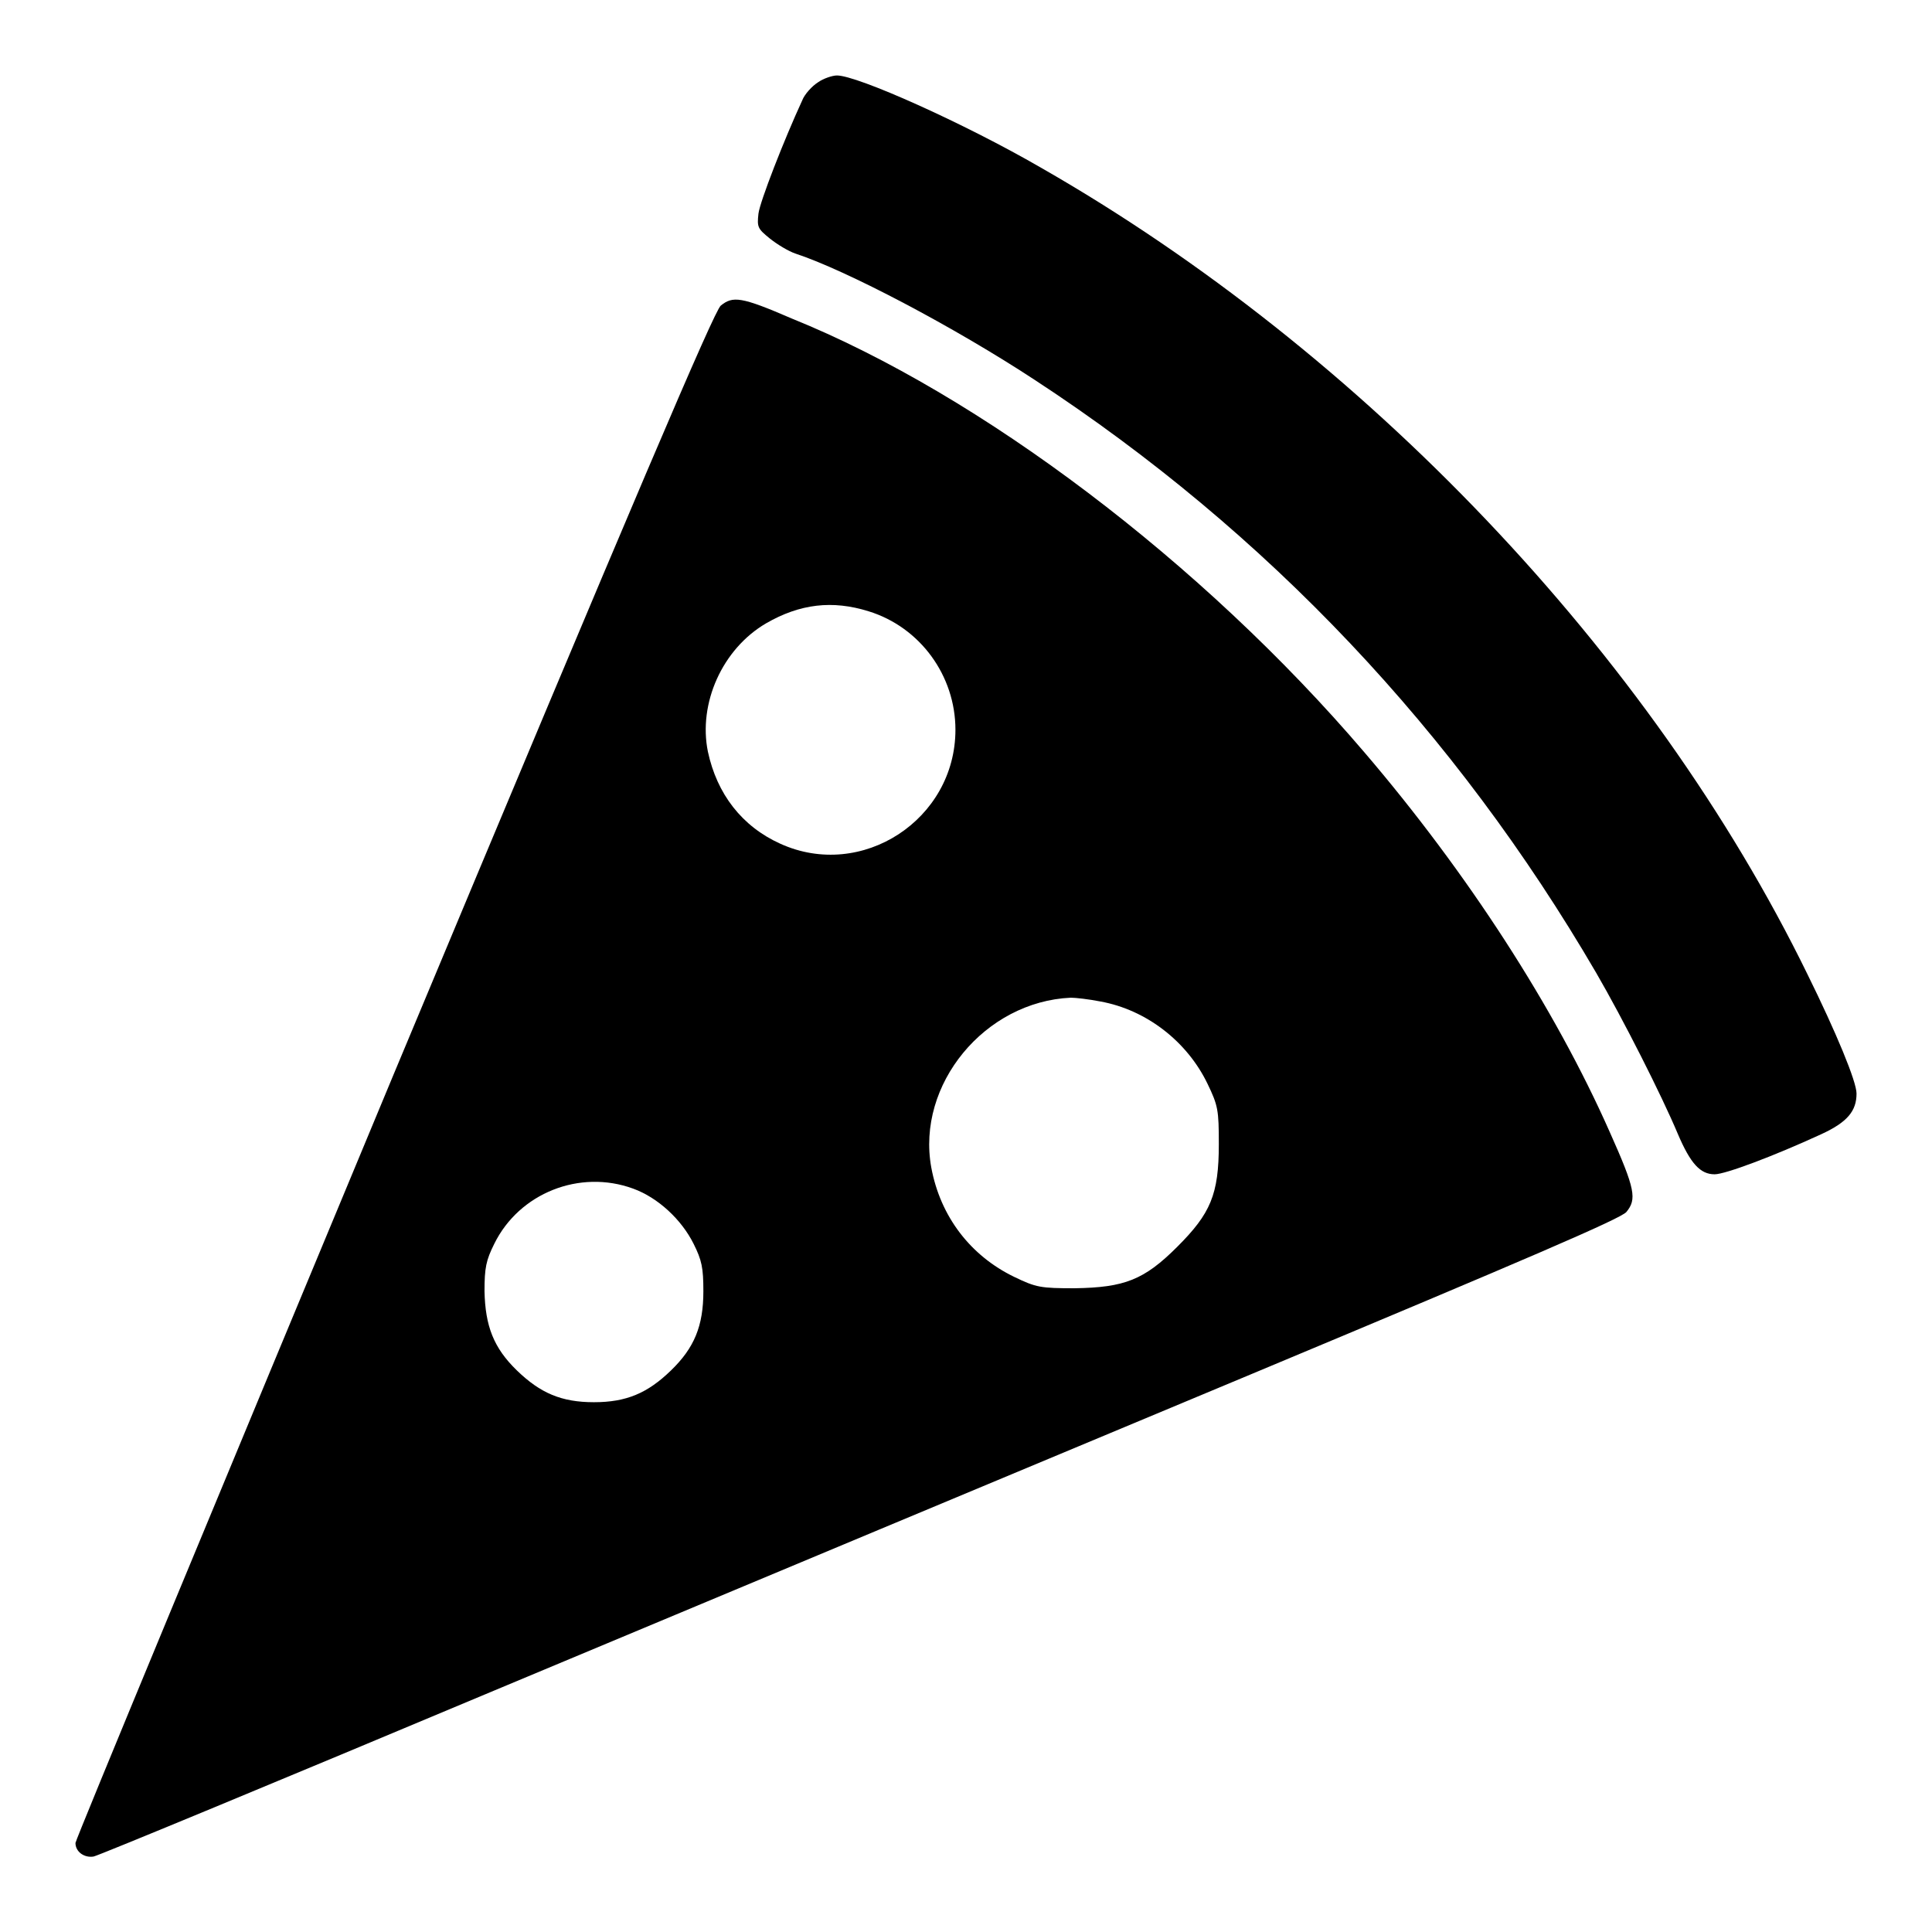
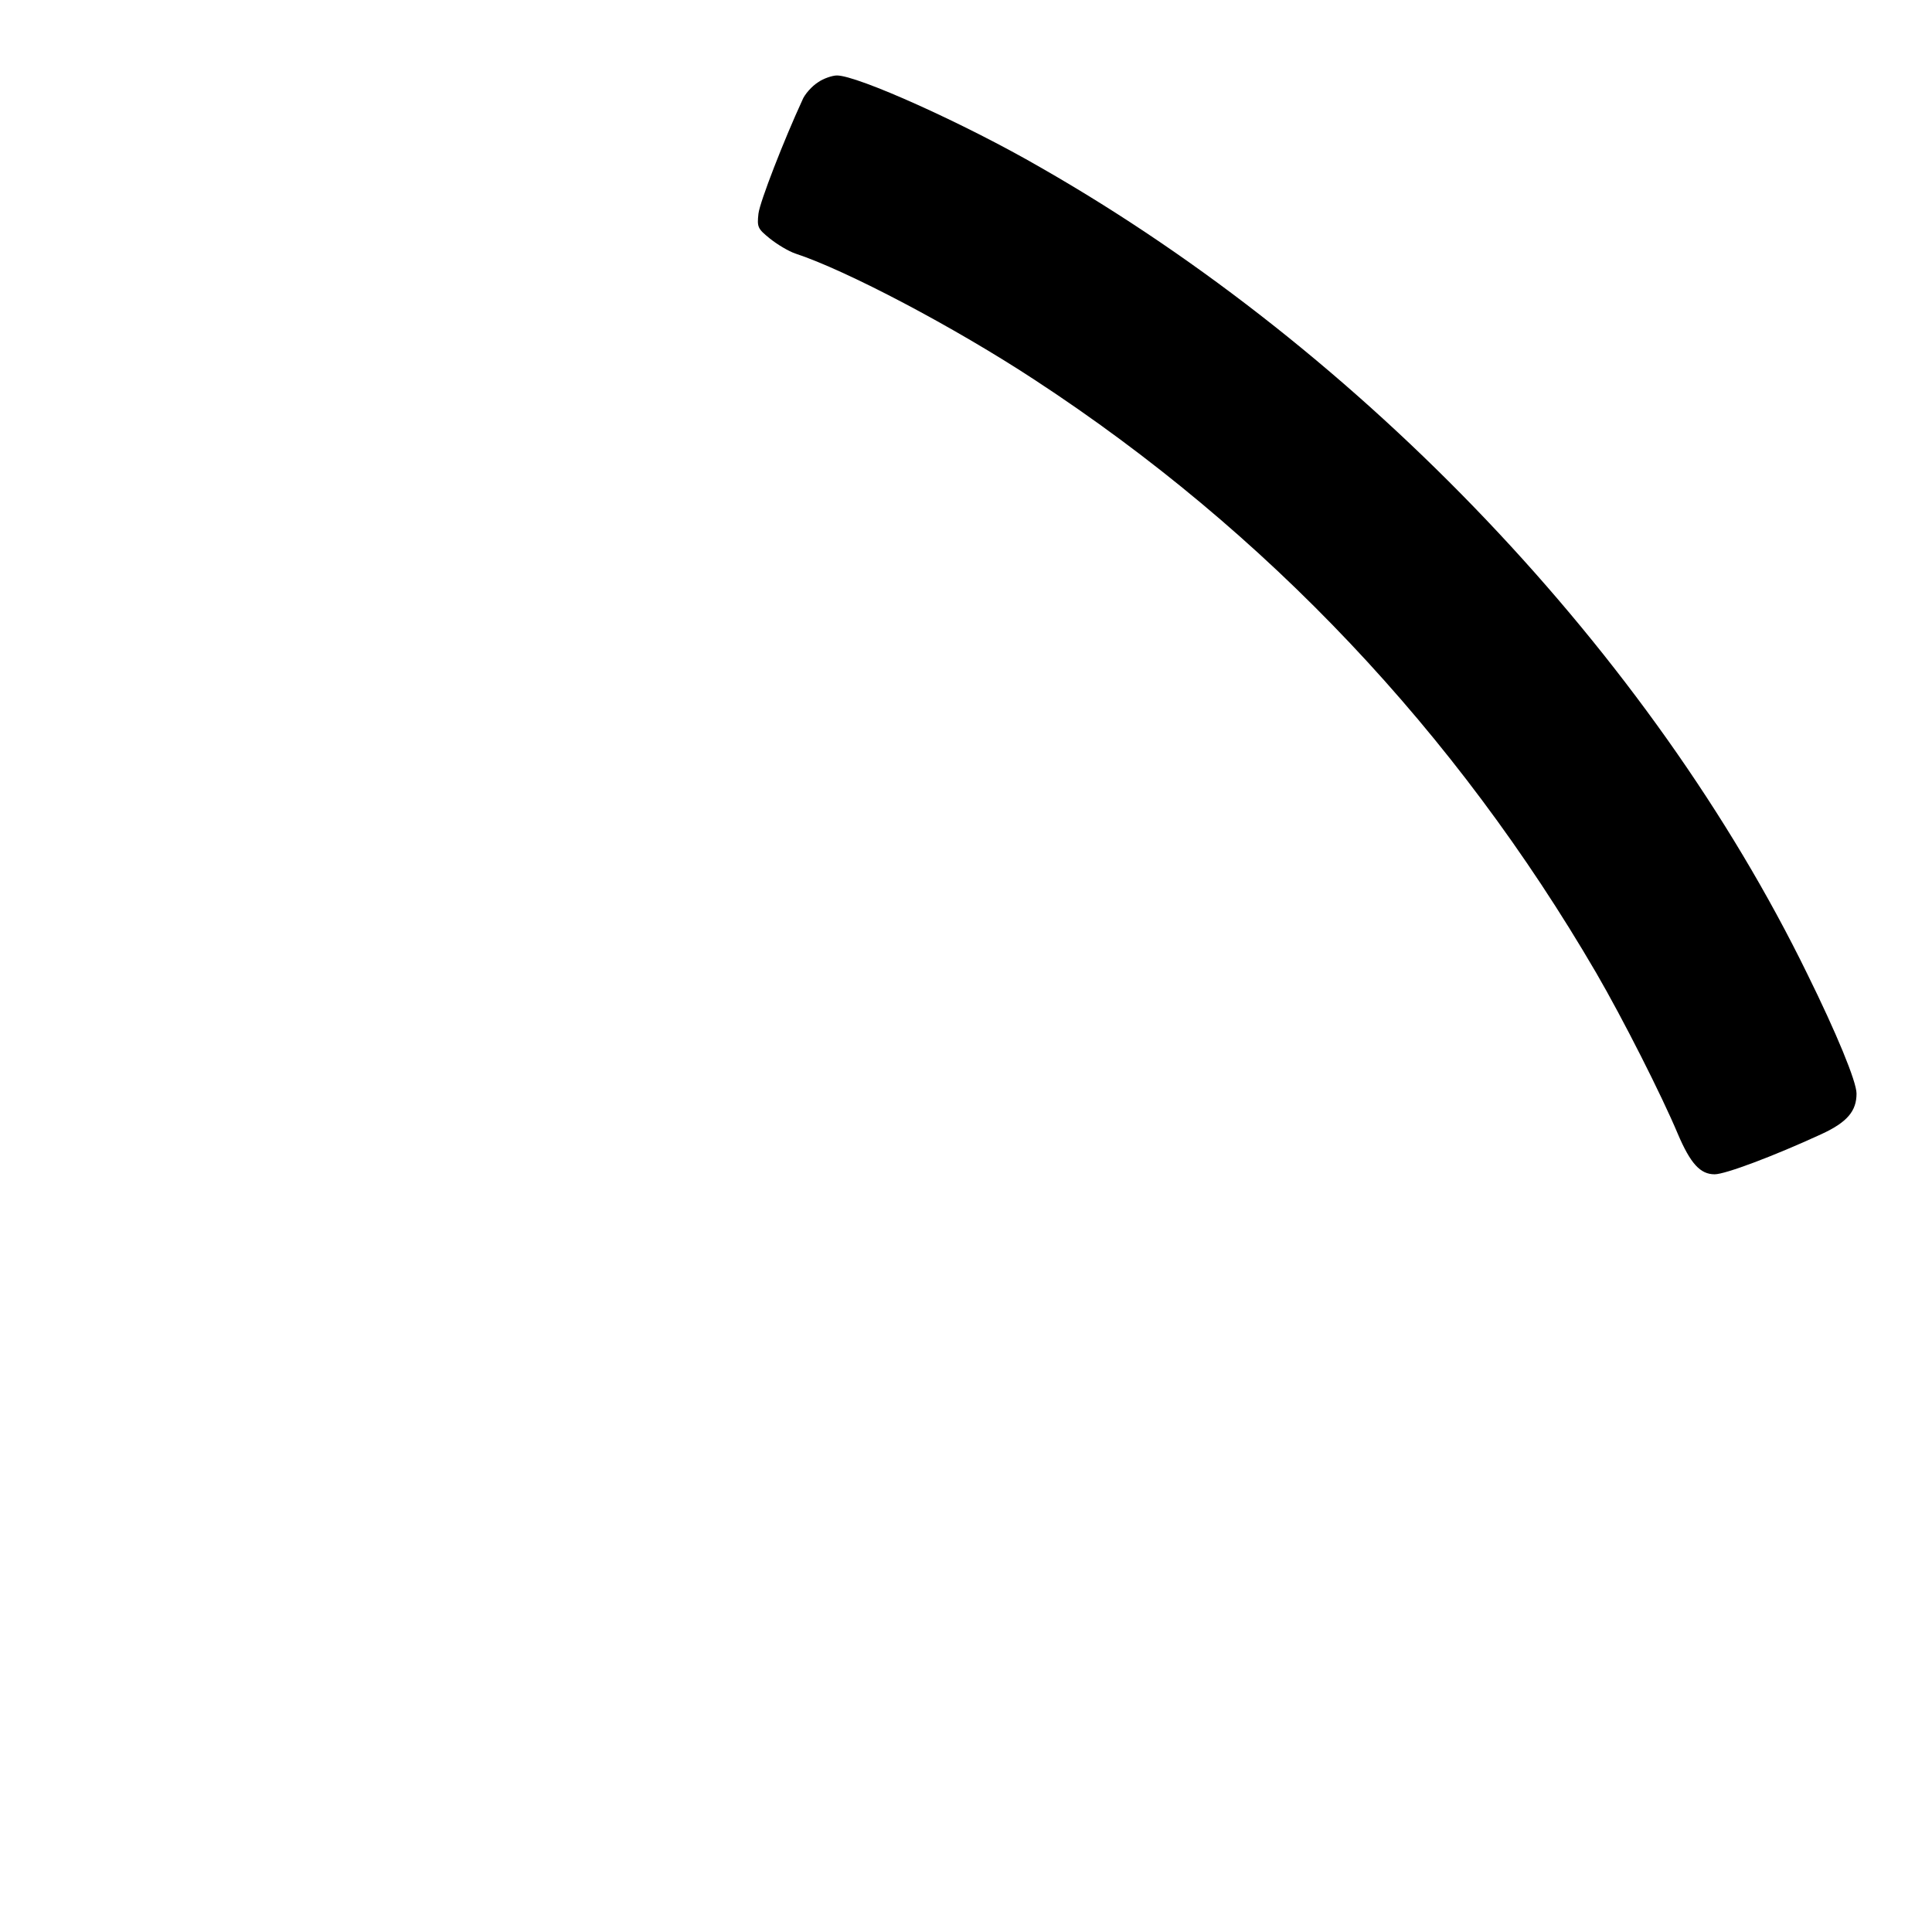
<svg xmlns="http://www.w3.org/2000/svg" version="1.1" x="0px" y="0px" viewBox="0 0 256 256" enable-background="new 0 0 256 256" xml:space="preserve">
  <g>
    <g>
      <g>
        <path fill="#000000" d="M108.4,10.9c-0.8,0.5-1.8,1.6-2.1,2.4c-2.4,5.2-5.6,13.4-5.8,15c-0.2,1.8-0.1,2,1.5,3.3c1,0.8,2.5,1.7,3.4,2c6.7,2.2,21,9.7,31.8,16.8c30.7,20.1,55.7,46.6,74.3,78.5c3.6,6.2,8.7,16.3,10.8,21.3c1.7,4,3,5.4,4.9,5.4c1.4,0,7.8-2.4,14.1-5.3c3.5-1.6,4.7-3.1,4.7-5.4c0-1.6-2.7-8.1-6.5-15.8c-20.7-42.4-58.9-82.5-101.6-106.9c-10.2-5.9-24.3-12.2-27-12.2C110.3,10,109.1,10.4,108.4,10.9z" />
-         <path fill="#000000" d="M95.5,40.5c-0.9,0.8-10.9,24.2-43.4,102C29,198,10,243.8,10,244.2c0,1.2,1.2,2,2.4,1.8c0.6-0.1,24.5-10,53.1-22c28.7-12,73.9-30.9,100.5-42c36.6-15.3,48.7-20.5,49.5-21.4c1.4-1.7,1.2-3-2.2-10.6c-7.3-16.5-18.9-34.4-32.5-50.3c-21.5-25.2-50.9-47.4-75.9-57.5C98.2,39.3,97.1,39.2,95.5,40.5z M115.1,81c6.8,2.1,11.5,8.5,11.5,15.7c0,11.9-12.4,20-23.2,15.1c-5.1-2.3-8.4-6.6-9.6-12.2c-1.3-6.4,1.9-13.6,7.7-17C106,80,110.3,79.5,115.1,81z M145.8,132.7c6.1,1.1,11.5,5.3,14.2,10.9c1.4,2.9,1.5,3.5,1.5,8c0,6.7-1.1,9.2-5.5,13.6c-4.4,4.4-7,5.4-13.6,5.5c-4.5,0-5.1-0.1-8-1.5c-5.8-2.8-9.8-8-11-14.5c-2-11,7.1-22,18.5-22.5C142.5,132.2,144.3,132.4,145.8,132.7z M83.9,157.5c3.3,1.2,6.4,4.1,8,7.3c1.1,2.2,1.3,3.2,1.3,6.3c0,4.6-1.2,7.5-4.3,10.5c-3.1,3-5.9,4.2-10.2,4.2s-7.1-1.2-10.2-4.2c-3.1-3-4.2-5.9-4.3-10.5c0-3.1,0.2-4.1,1.3-6.3C68.8,158.1,76.8,154.9,83.9,157.5z" />
      </g>
    </g>
  </g>
</svg>